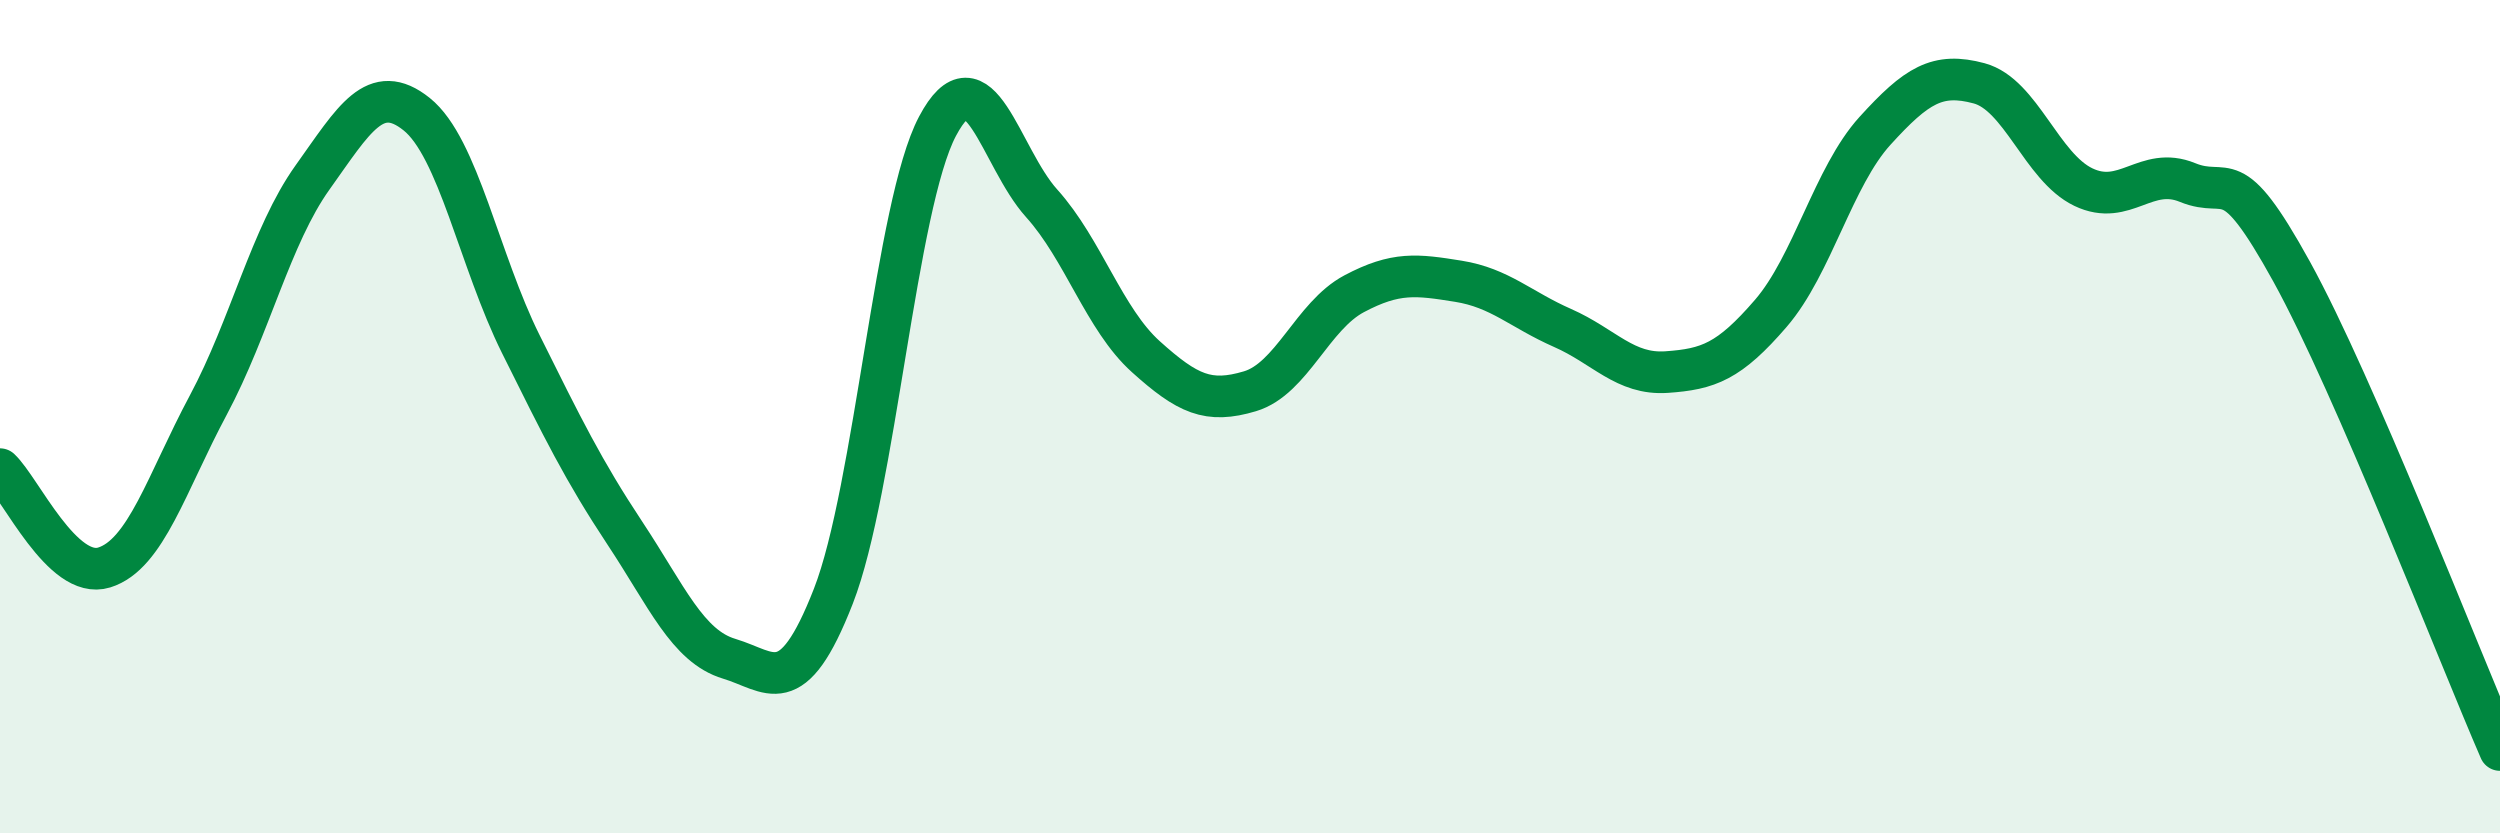
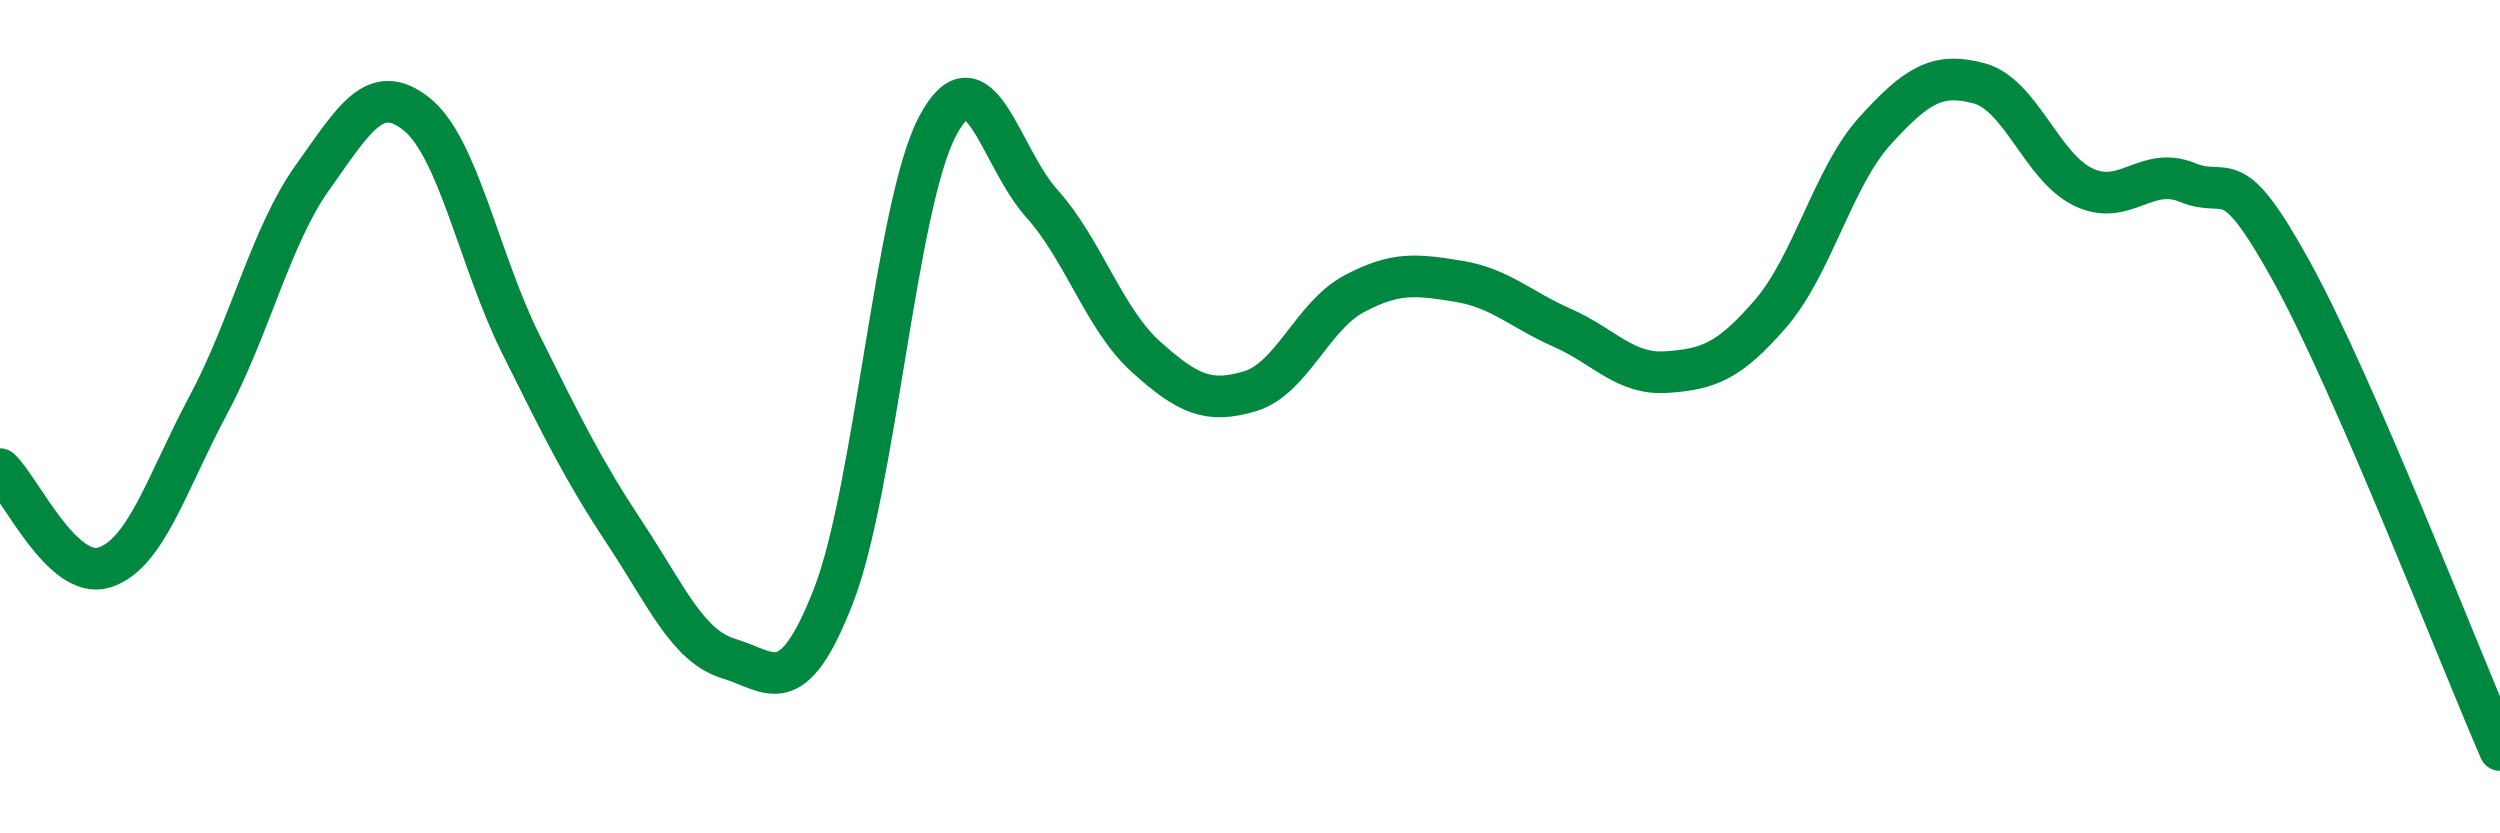
<svg xmlns="http://www.w3.org/2000/svg" width="60" height="20" viewBox="0 0 60 20">
-   <path d="M 0,11.26 C 0.5,11.73 1.5,13.93 2.5,13.62 C 3.5,13.31 4,11.59 5,9.72 C 6,7.85 6.5,5.66 7.5,4.26 C 8.5,2.86 9,1.94 10,2.74 C 11,3.54 11.5,6.25 12.5,8.26 C 13.5,10.27 14,11.29 15,12.8 C 16,14.31 16.5,15.51 17.5,15.81 C 18.5,16.11 19,16.87 20,14.31 C 21,11.75 21.5,4.92 22.5,3.03 C 23.5,1.14 24,3.77 25,4.88 C 26,5.99 26.5,7.66 27.5,8.56 C 28.5,9.46 29,9.69 30,9.39 C 31,9.09 31.5,7.58 32.5,7.05 C 33.5,6.52 34,6.59 35,6.75 C 36,6.91 36.5,7.43 37.5,7.87 C 38.5,8.31 39,9 40,8.93 C 41,8.86 41.5,8.68 42.5,7.52 C 43.5,6.36 44,4.24 45,3.14 C 46,2.04 46.5,1.73 47.5,2 C 48.5,2.27 49,4.01 50,4.49 C 51,4.97 51.5,3.97 52.5,4.38 C 53.5,4.79 53.5,3.8 55,6.52 C 56.5,9.24 59,15.7 60,18L60 20L0 20Z" fill="#008740" opacity="0.1" stroke-linecap="round" stroke-linejoin="round" />
  <path d="M 0,11.26 C 0.5,11.73 1.5,13.93 2.5,13.62 C 3.5,13.31 4,11.59 5,9.72 C 6,7.85 6.5,5.66 7.5,4.26 C 8.5,2.86 9,1.94 10,2.74 C 11,3.54 11.5,6.25 12.5,8.26 C 13.5,10.27 14,11.29 15,12.8 C 16,14.31 16.5,15.51 17.5,15.81 C 18.5,16.11 19,16.87 20,14.31 C 21,11.75 21.5,4.92 22.5,3.03 C 23.5,1.14 24,3.77 25,4.88 C 26,5.99 26.5,7.66 27.5,8.56 C 28.5,9.46 29,9.69 30,9.39 C 31,9.09 31.5,7.58 32.5,7.05 C 33.5,6.52 34,6.59 35,6.75 C 36,6.91 36.5,7.43 37.5,7.87 C 38.5,8.31 39,9 40,8.93 C 41,8.86 41.5,8.68 42.5,7.52 C 43.5,6.36 44,4.24 45,3.14 C 46,2.04 46.5,1.73 47.5,2 C 48.5,2.27 49,4.01 50,4.49 C 51,4.97 51.5,3.97 52.5,4.38 C 53.5,4.79 53.5,3.8 55,6.52 C 56.5,9.24 59,15.7 60,18" stroke="#008740" stroke-width="1" fill="none" stroke-linecap="round" stroke-linejoin="round" />
</svg>